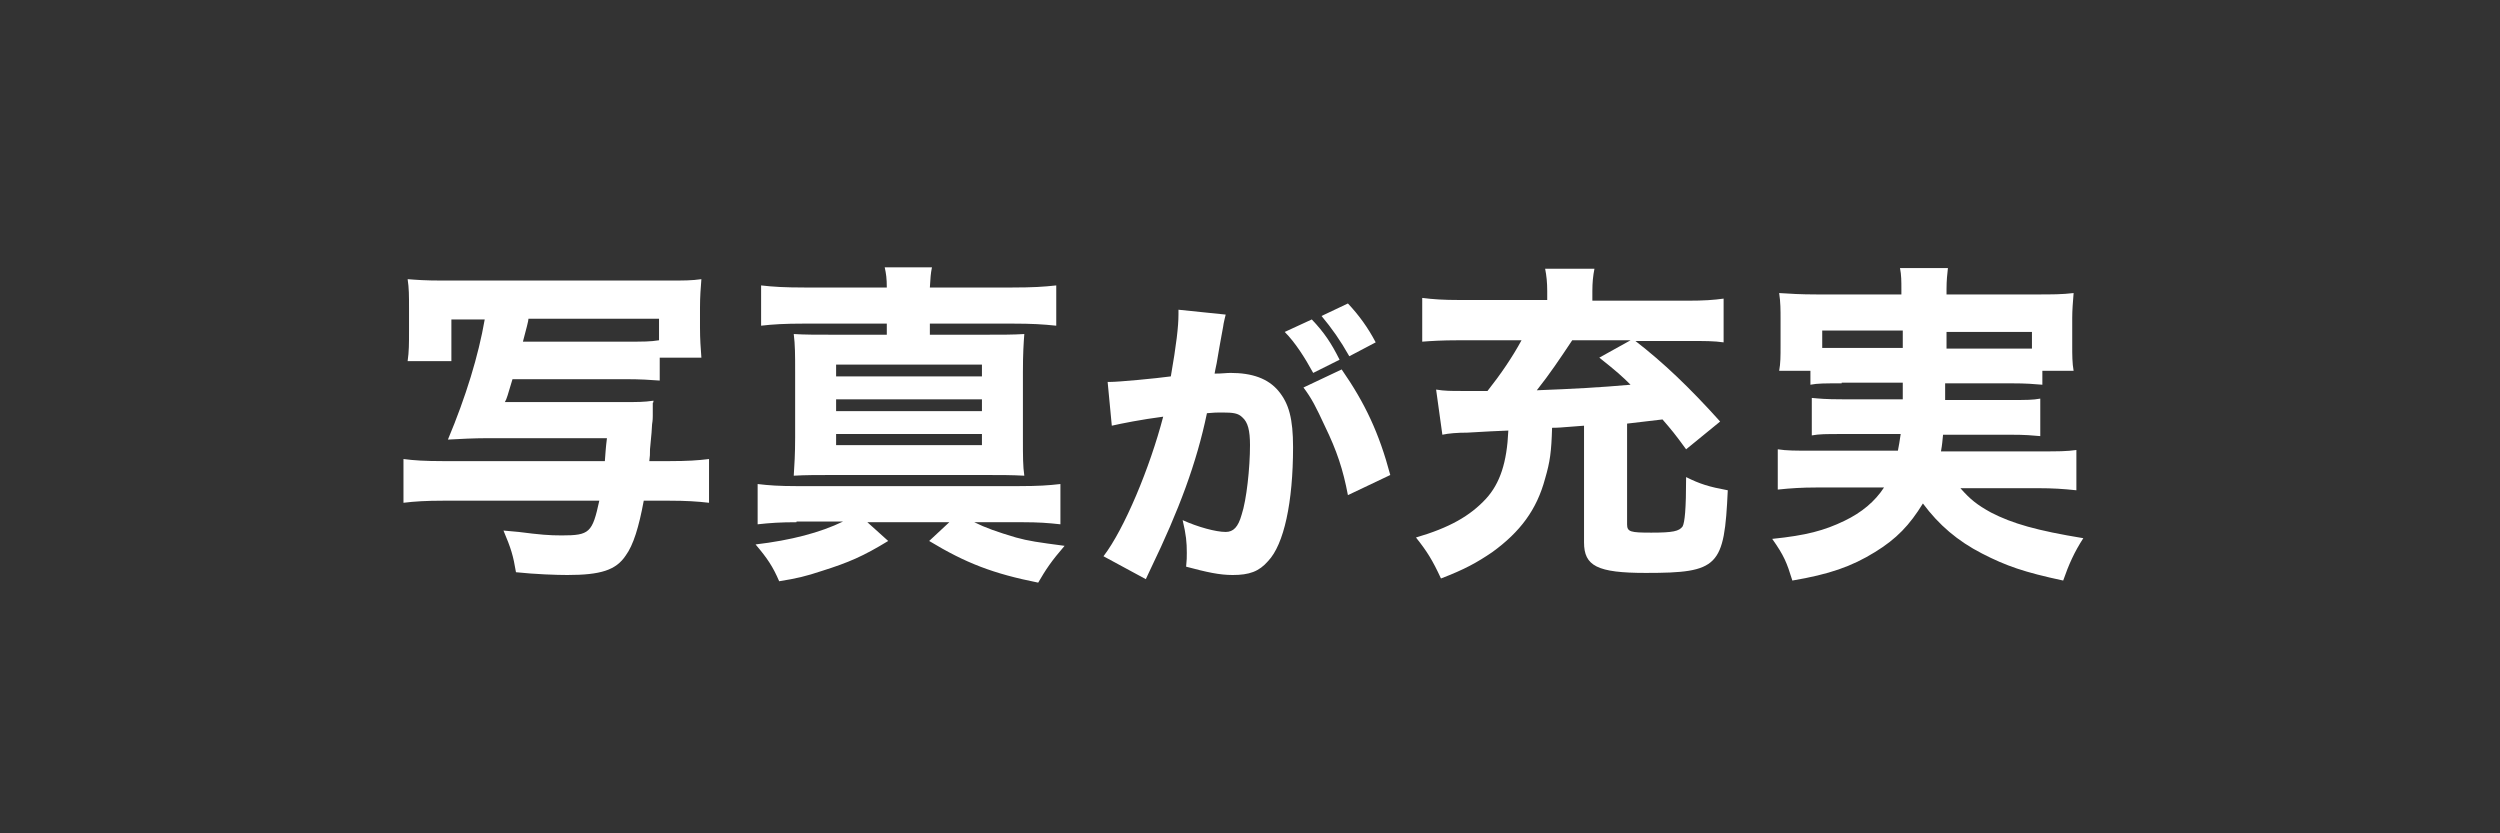
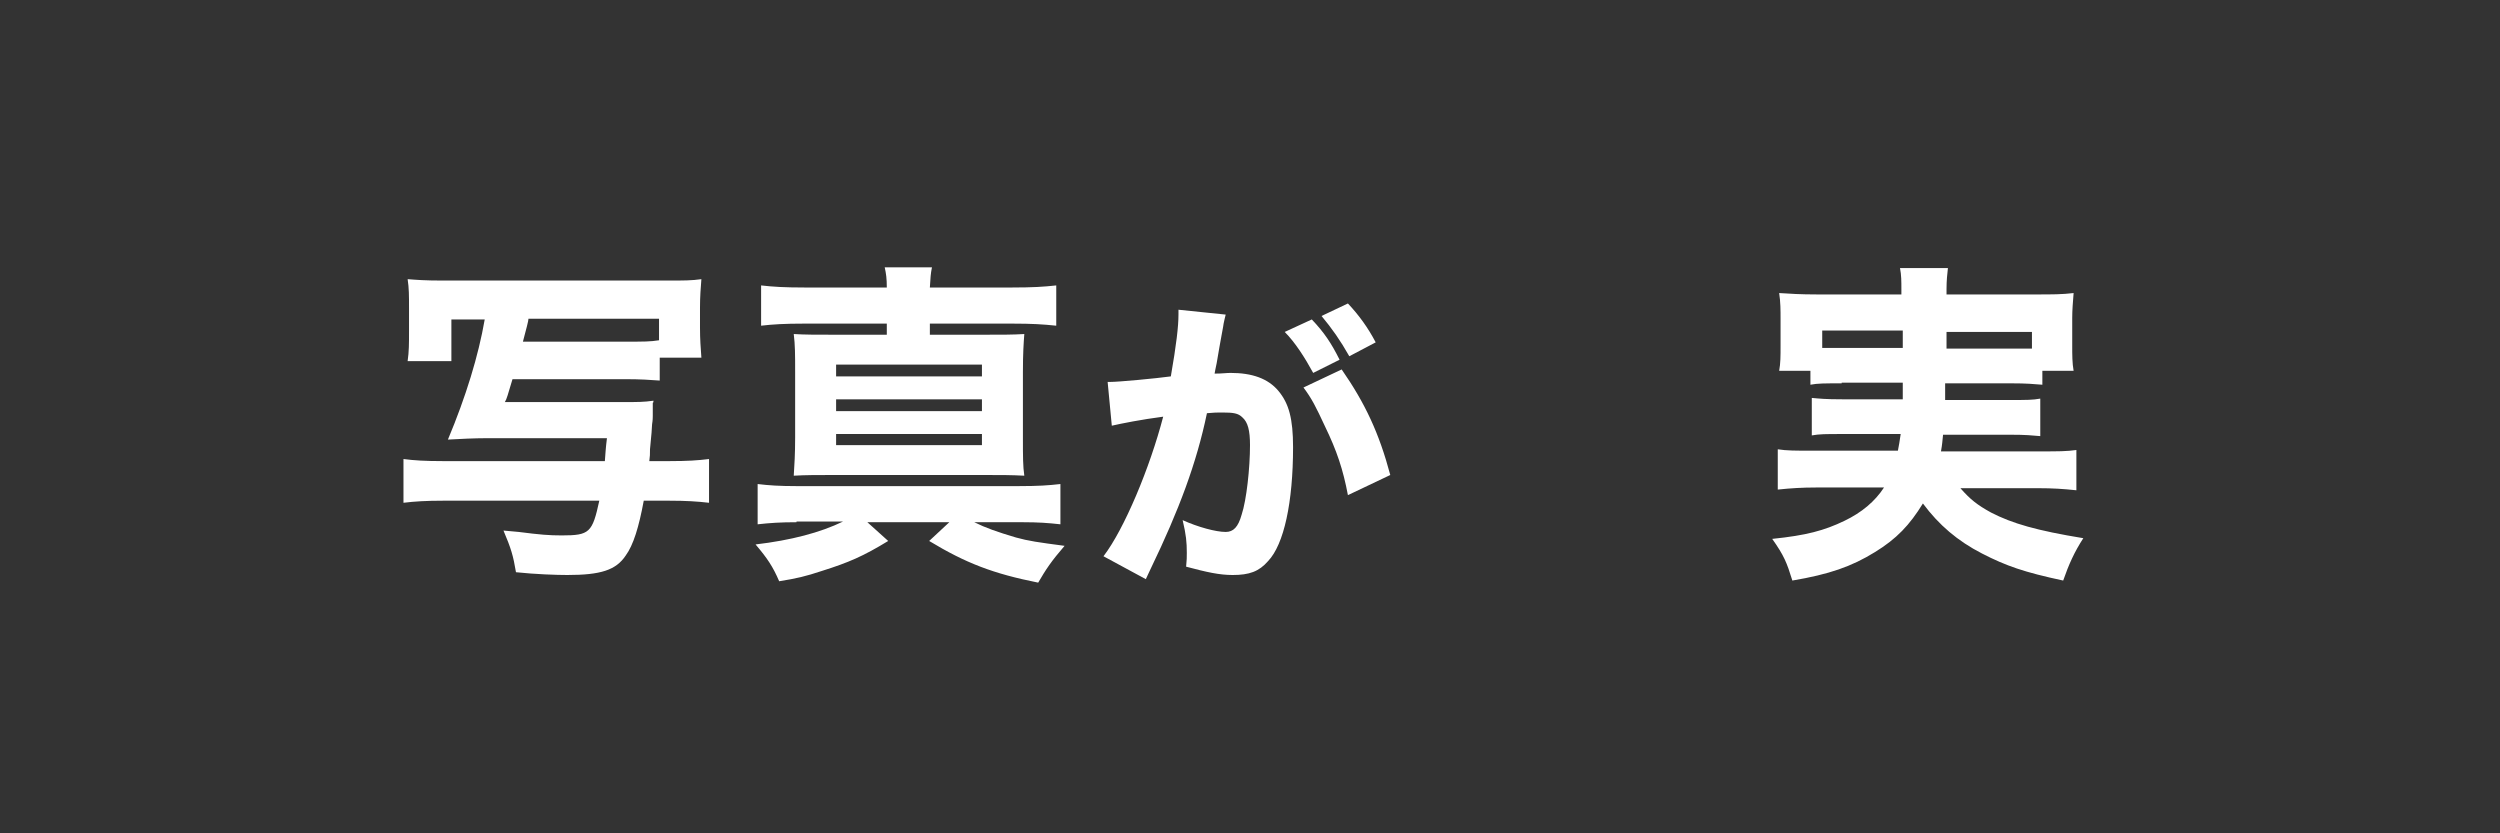
<svg xmlns="http://www.w3.org/2000/svg" version="1.1" x="0px" y="0px" viewBox="0 0 360 120" style="enable-background:new 0 0 360 120;" xml:space="preserve">
  <rect x="0" y="0" width="360" height="120" fill="#333333" stroke="none" />
  <g>
    <path style="fill:#FFFFFF;" d="M73.8,54.6c-0.7,2.3-0.8,2.8-1.1,3.3h16.8c2.4,0,3.2,0,4.6-0.2c0,0.1,0,0.3-0.1,0.3    C94,58.6,94,58.6,94,59.9c0,0.2,0,0.6-0.1,1.2c0,0.4-0.1,1.6-0.3,3.6c0,0.7,0,1-0.1,1.7h2.9c2.6,0,4.1-0.1,5.7-0.3v6.3    c-1.7-0.2-3.4-0.3-5.7-0.3h-3.7c-0.7,3.8-1.5,6.4-2.6,7.9c-1.4,2.1-3.6,2.8-8.4,2.8c-1.5,0-4.6-0.1-7.4-0.4    c-0.4-2.4-0.7-3.4-1.8-6l2.2,0.2c3.1,0.4,4.4,0.5,6.2,0.5c4,0,4.4-0.4,5.4-5H63.8c-2.4,0-4.1,0.1-5.7,0.3v-6.3    c1.5,0.2,3.1,0.3,5.7,0.3h23.3c0.1-1.2,0.1-1.7,0.3-3.3H70c-1.6,0-3.8,0.1-5.5,0.2c2.6-6.2,4.4-12.1,5.3-17.3h-4.8v6h-6.3    c0.2-1.4,0.2-2.5,0.2-4.4v-3.2c0-1.8,0-2.9-0.2-4.2c1.3,0.1,2.5,0.2,5,0.2h32.5c2.3,0,3.4,0,4.8-0.2c-0.1,1.3-0.2,2.5-0.2,4.1v2.9    c0,1.7,0.1,2.9,0.2,4.3H95v3.3c-1.4-0.1-2.7-0.2-5.1-0.2H73.8z M89.9,49.2c2.9,0,3.7,0,5-0.2v-3.1H76.1c0,0.3-0.3,1.4-0.8,3.3    H89.9z" />
    <path style="fill:#FFFFFF;" d="M114.7,75.2c-2.3,0-3.8,0.1-5.6,0.3v-5.8c1.6,0.2,3.2,0.3,5.6,0.3h32c2.8,0,4.3-0.1,6-0.3v5.8    c-1.8-0.2-3.2-0.3-5.4-0.3h-7c1.6,0.8,3.3,1.4,6,2.2c1.8,0.5,3.2,0.7,7,1.2c-1.9,2.2-2.7,3.4-3.8,5.3c-6.5-1.3-10.4-2.8-15.7-6    l2.9-2.7h-11.8l3,2.7c-3.6,2.2-5.7,3.1-9.5,4.3c-2.4,0.8-3.7,1.1-6.2,1.5c-0.9-2.1-1.7-3.3-3.4-5.3c5.1-0.6,9.3-1.7,12.6-3.3    H114.7z M127.7,41.4c0-1.3-0.1-2-0.3-2.9h6.8c-0.2,1-0.2,1.4-0.3,2.9h11.9c2.9,0,4.5-0.1,6.3-0.3v5.8c-1.9-0.2-3.5-0.3-6.3-0.3    h-11.9v1.6h7.8c2.7,0,4.2,0,5.8-0.1c-0.1,1.4-0.2,2.7-0.2,5.5V63c0,2.8,0,4.1,0.2,5.5c-1.9-0.1-3.3-0.1-5.8-0.1H120    c-2.3,0-4,0-5.7,0.1c0.1-1.6,0.2-3.1,0.2-5.5v-9.4c0-2.5,0-3.9-0.2-5.5c1.6,0.1,3.1,0.1,5.8,0.1h7.6v-1.6h-11.9    c-2.8,0-4.5,0.1-6.2,0.3v-5.8c1.7,0.2,3.4,0.3,6.2,0.3H127.7z M120.4,54.2h21v-1.7h-21V54.2z M120.4,59.2h21v-1.7h-21V59.2z     M120.4,64.1h21v-1.6h-21V64.1z" />
    <path style="fill:#FFFFFF;" d="M159.5,55c0.1,0,0.2,0,0.3,0c1.3,0,6.6-0.5,8.8-0.8c0.8-4.6,1.1-7.2,1.1-8.9c0-0.1,0-0.4,0-0.7    l6.8,0.7c-0.1,0.4-0.2,0.8-0.3,1.3c0,0.2-0.4,2.1-1,5.7c-0.2,0.9-0.2,1-0.3,1.5c1.1,0,1.7-0.1,2.3-0.1c3.1,0,5.4,0.8,6.9,2.6    c1.5,1.8,2.1,4,2.1,8.1c0,7.9-1.3,14-3.6,16.4c-1.3,1.5-2.7,2-5.1,2c-1.9,0-3.7-0.4-6.7-1.2c0.1-1,0.1-1.3,0.1-2    c0-1.5-0.1-2.6-0.6-4.7c2.2,1,4.8,1.7,6.2,1.7c1.1,0,1.8-0.7,2.3-2.5c0.7-2.1,1.2-6.7,1.2-10c0-2.1-0.3-3.3-1.1-4    c-0.6-0.6-1.3-0.7-2.9-0.7c-0.7,0-1.2,0-2.2,0.1c-1.5,7.2-4,13.9-8.1,22.4c-0.4,0.8-0.4,0.9-0.7,1.5l-6.1-3.3    c3-3.9,6.7-12.8,8.6-20.1c-3.1,0.4-6.1,1-7.4,1.3L159.5,55z M188.9,46c1.8,1.9,2.8,3.4,4,5.8l-3.8,1.9c-1.2-2.2-2.6-4.4-4.1-5.9    L188.9,46z M193.2,53.2c3.4,4.9,5.4,9.2,7,15.2l-6.1,2.9c-0.7-3.7-1.6-6.4-3.3-9.9c-1.3-2.8-1.9-4-3.1-5.6L193.2,53.2z     M194.1,43.7c1.6,1.7,2.9,3.5,4,5.6l-3.8,2c-1.3-2.3-2.5-4-4-5.8L194.1,43.7z" />
-     <path style="fill:#FFFFFF;" d="M228.1,61.3c-3.8,0.3-3.8,0.3-4.6,0.3c-0.1,3.5-0.3,4.9-1,7.3c-1.2,4.5-3.6,7.7-7.6,10.6    c-2.2,1.5-4,2.5-7.4,3.8c-1.2-2.6-2-3.9-3.6-5.9c4.8-1.4,7.8-3.1,10.1-5.6c2-2.2,3-5.2,3.2-9.8c-2.4,0.1-2.4,0.1-5.9,0.3    c-1.4,0-2.7,0.1-3.6,0.3l-0.9-6.5c1.2,0.2,2.2,0.2,3.6,0.2c0.2,0,0.9,0,1.9,0c0.4,0,1.1,0,1.9,0c1.9-2.4,3.6-4.9,4.9-7.3H210    c-2.4,0-3.9,0.1-5.2,0.2v-6.3c1.6,0.2,3,0.3,5.4,0.3h12.6v-1.3c0-1.2-0.1-2.2-0.3-3.2h7.1c-0.2,1-0.3,2-0.3,3.2v1.4H243    c2.3,0,3.8-0.1,5.2-0.3v6.3c-1.4-0.2-2.6-0.2-5.3-0.2h-7.4c4,3.1,7.7,6.6,12.2,11.6l-4.9,4c-1.6-2.2-2.1-2.8-3.4-4.3    c-3.4,0.4-3.4,0.4-5.1,0.6v14.5c0,1.1,0.5,1.2,3.5,1.2c3.1,0,4-0.2,4.5-0.9c0.3-0.6,0.5-2.4,0.5-7.1c2,1,3.3,1.4,6,1.9    c-0.5,11-1.3,11.9-11.8,11.9c-7,0-8.9-1-8.9-4.4V61.3z M226.4,49c-1.8,2.7-3.2,4.8-5.1,7.2c5.2-0.2,9-0.4,13.5-0.8    c-1.2-1.2-2.1-2-4.5-3.9l4.5-2.5H226.4z" />
    <path style="fill:#FFFFFF;" d="M265.2,55.2c-2.4,0-3.5,0-4.5,0.2v-2h-4.5c0.2-1.1,0.2-2.1,0.2-3.6v-3.9c0-1.2,0-2.4-0.2-3.7    c1.6,0.1,3,0.2,5.5,0.2h12.1v-0.7c0-1.2,0-2.1-0.2-3.1h6.9c-0.1,0.9-0.2,1.8-0.2,3v0.8h12.8c2.5,0,3.8,0,5.5-0.2    c-0.1,1.3-0.2,2.4-0.2,3.6v4c0,1.3,0,2.5,0.2,3.6h-4.5v2c-1.3-0.1-2.2-0.2-4.5-0.2h-9.5c0,1.5,0,1.5,0,2.4h9.3    c2.5,0,3.3,0,4.4-0.2v5.4c-1.2-0.1-2-0.2-4.4-0.2h-9.6c-0.1,0.9-0.1,1.3-0.3,2.4h14.3c2.6,0,3.8,0,5.2-0.2v5.8    c-1.9-0.2-3.4-0.3-5.5-0.3h-11.2c1.4,1.6,2.4,2.4,4.4,3.5c3.1,1.6,6.6,2.6,13.3,3.7c-1.3,2-2.1,3.8-2.9,6.1    c-5.6-1.2-8.2-2.1-11.7-3.9c-3.5-1.8-6.2-4.1-8.5-7.2c-1.9,3.1-3.8,5.1-6.9,7c-3.4,2.1-6.6,3.2-11.9,4.1c-0.8-2.6-1.2-3.6-2.9-6    c4.9-0.5,7.5-1.2,10.4-2.6c2.5-1.2,4.4-2.8,5.7-4.8h-9.8c-2,0-3.6,0.1-5.5,0.3v-5.8c1.3,0.2,2.5,0.2,5.1,0.2h12.2    c0.2-1,0.2-1.1,0.4-2.4h-8.4c-2.4,0-3.3,0-4.4,0.2v-5.4c1.1,0.1,1.9,0.2,4.4,0.2h8.7c0-1.2,0-1.2,0-2.4H265.2z M262.4,47.7v2.4    c0.7,0,1.4,0,2.8,0h8.8c0-1.9,0-1.9,0-2.5H262.4z M280.3,47.7c0,0.6,0,0.6,0,2.5h9.5c1.3,0,1.8,0,2.8,0v-2.4H280.3z" />
  </g>
</svg>